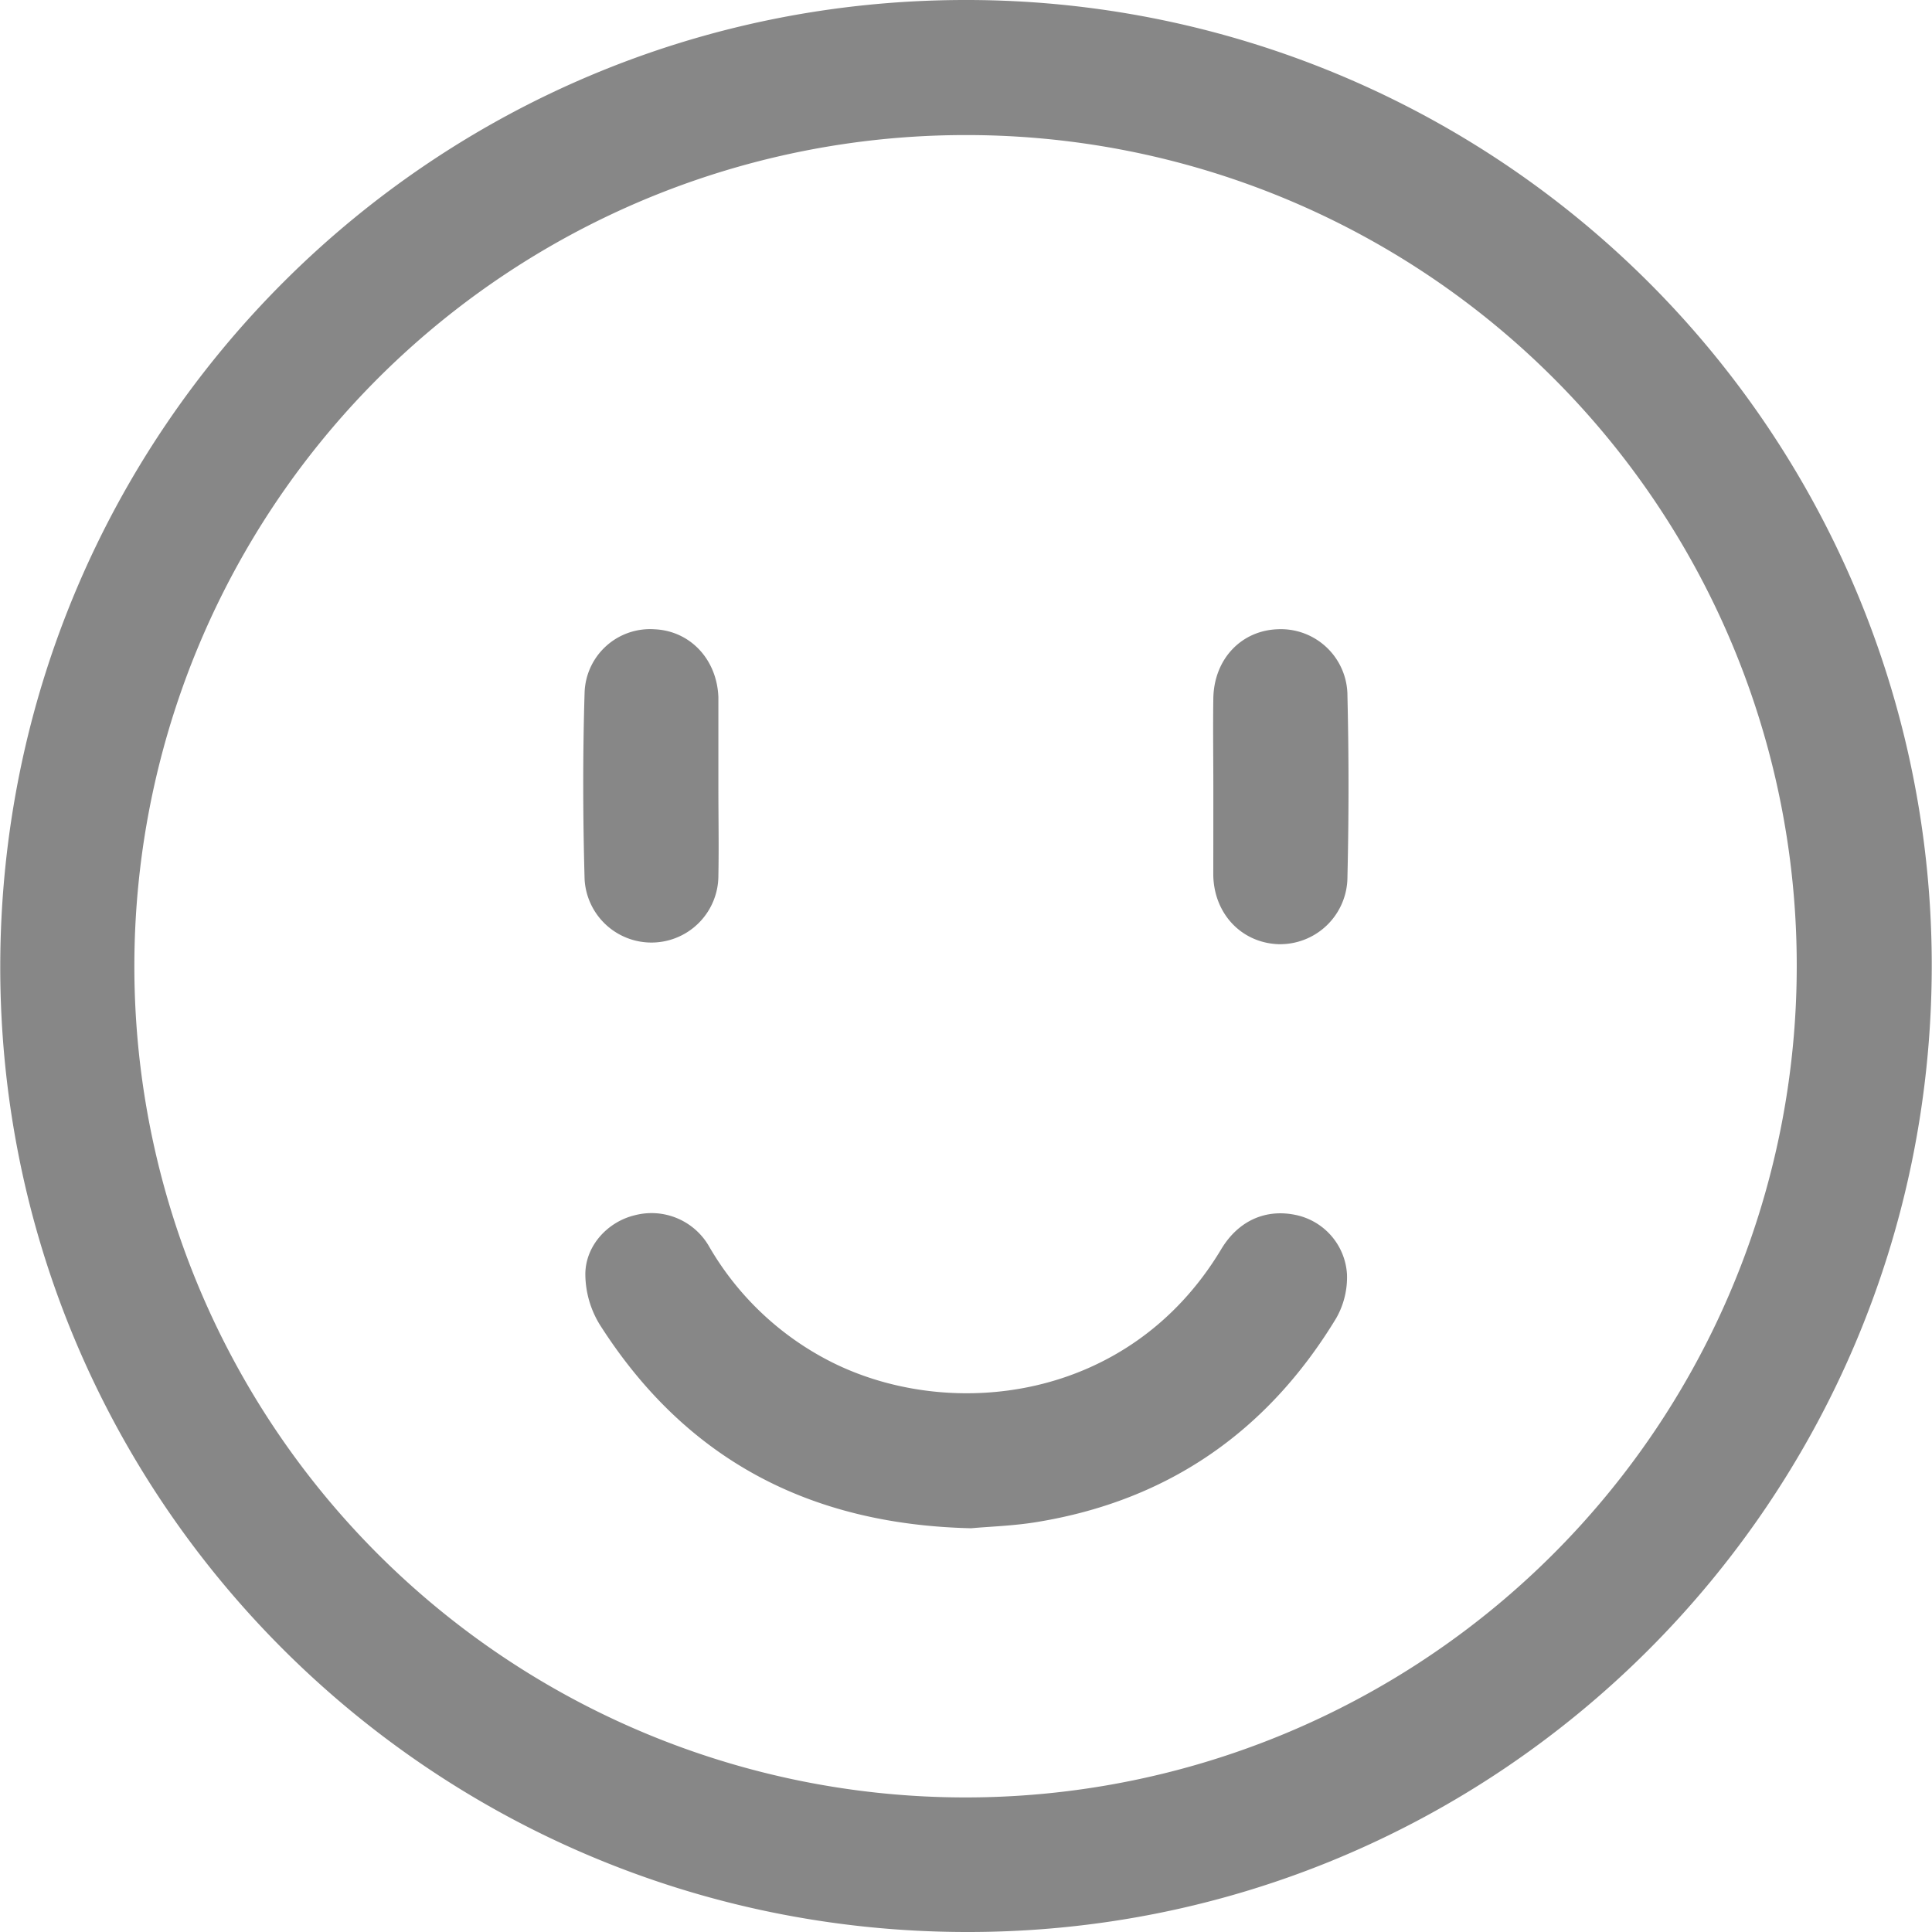
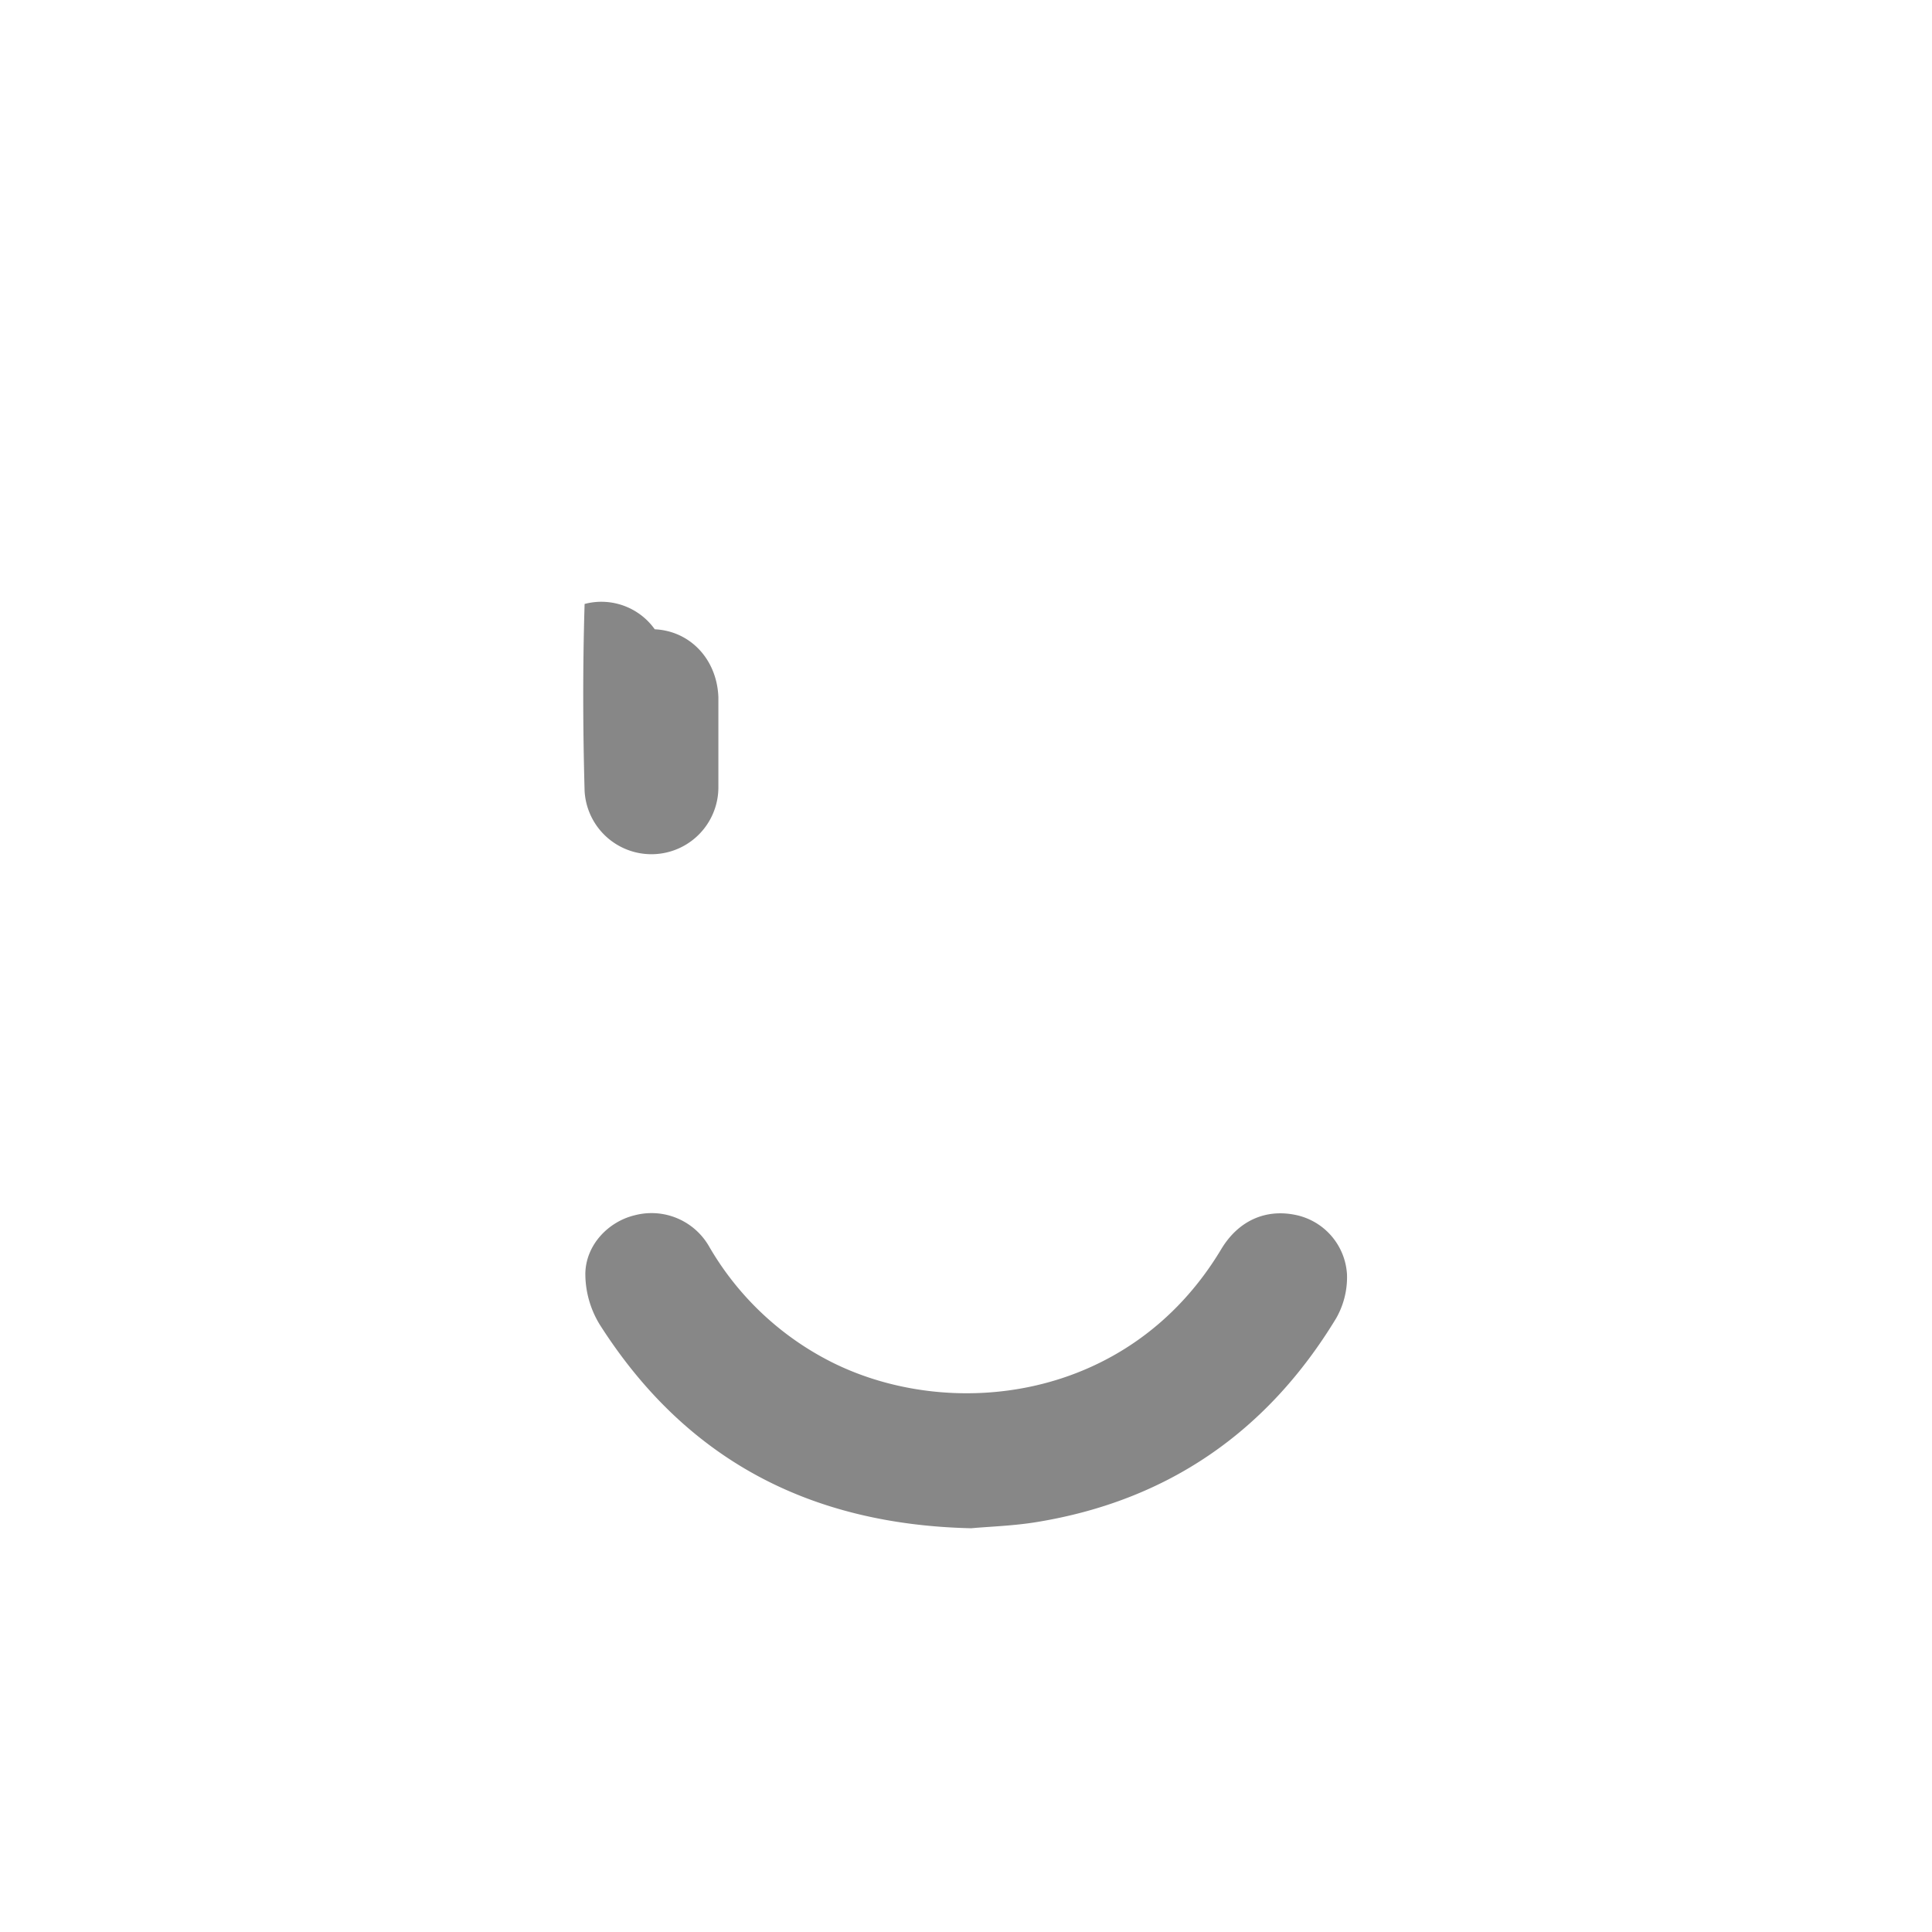
<svg xmlns="http://www.w3.org/2000/svg" id="Layer_1" data-name="Layer 1" viewBox="0 0 343.92 344.01" fill="#878787" width="23" height="23">
-   <path d="M788,539.81c.19-95.17,77-171.92,172-171.86a171.86,171.86,0,0,1,171.92,172.32c-.23,95.09-77.31,172-172.19,171.69C864.6,711.7,787.82,634.73,788,539.81ZM959.88,392a148,148,0,1,0,148,148.09A147.82,147.82,0,0,0,959.88,392Z" transform="translate(-788 -367.95)" />
  <path d="M960.88,640.07c-29.08-.66-51-12.51-66.12-36.24a17.33,17.33,0,0,1-2.58-9.1c.08-5.14,4.13-9.29,8.83-10.4a11.81,11.81,0,0,1,13.21,5.57A52.48,52.48,0,0,0,936,610.47c21,10.57,53,7.23,69.38-20.05,3.06-5.12,7.92-7.27,13.32-6.13a11.49,11.49,0,0,1,9.1,10.59,14.73,14.73,0,0,1-1.93,7.8c-12.22,20.15-29.92,32.46-53.28,36.28C968.4,639.65,964.13,639.77,960.88,640.07Z" transform="translate(-788 -367.95)" />
-   <path d="M915.87,508.17c0,5.24.1,10.49,0,15.73a11.92,11.92,0,0,1-23.82.65c-.31-11.11-.34-22.23,0-33.33A11.67,11.67,0,0,1,904.54,480c6.34.3,11.09,5.38,11.33,12.11,0,.25,0,.5,0,.75q0,7.68,0,15.36Z" transform="translate(-788 -367.95)" />
-   <path d="M1004,508c0-5.24-.08-10.49,0-15.73.13-7,5-12.07,11.51-12.28a11.86,11.86,0,0,1,12.37,11.87q.38,16.1,0,32.21a12,12,0,0,1-12.33,12c-6.53-.26-11.43-5.39-11.56-12.29C1004,518.44,1004,513.2,1004,508Z" transform="translate(-788 -367.95)" />
+   <path d="M915.87,508.17a11.92,11.92,0,0,1-23.82.65c-.31-11.11-.34-22.23,0-33.33A11.67,11.67,0,0,1,904.54,480c6.34.3,11.09,5.38,11.33,12.11,0,.25,0,.5,0,.75q0,7.68,0,15.36Z" transform="translate(-788 -367.95)" />
</svg>